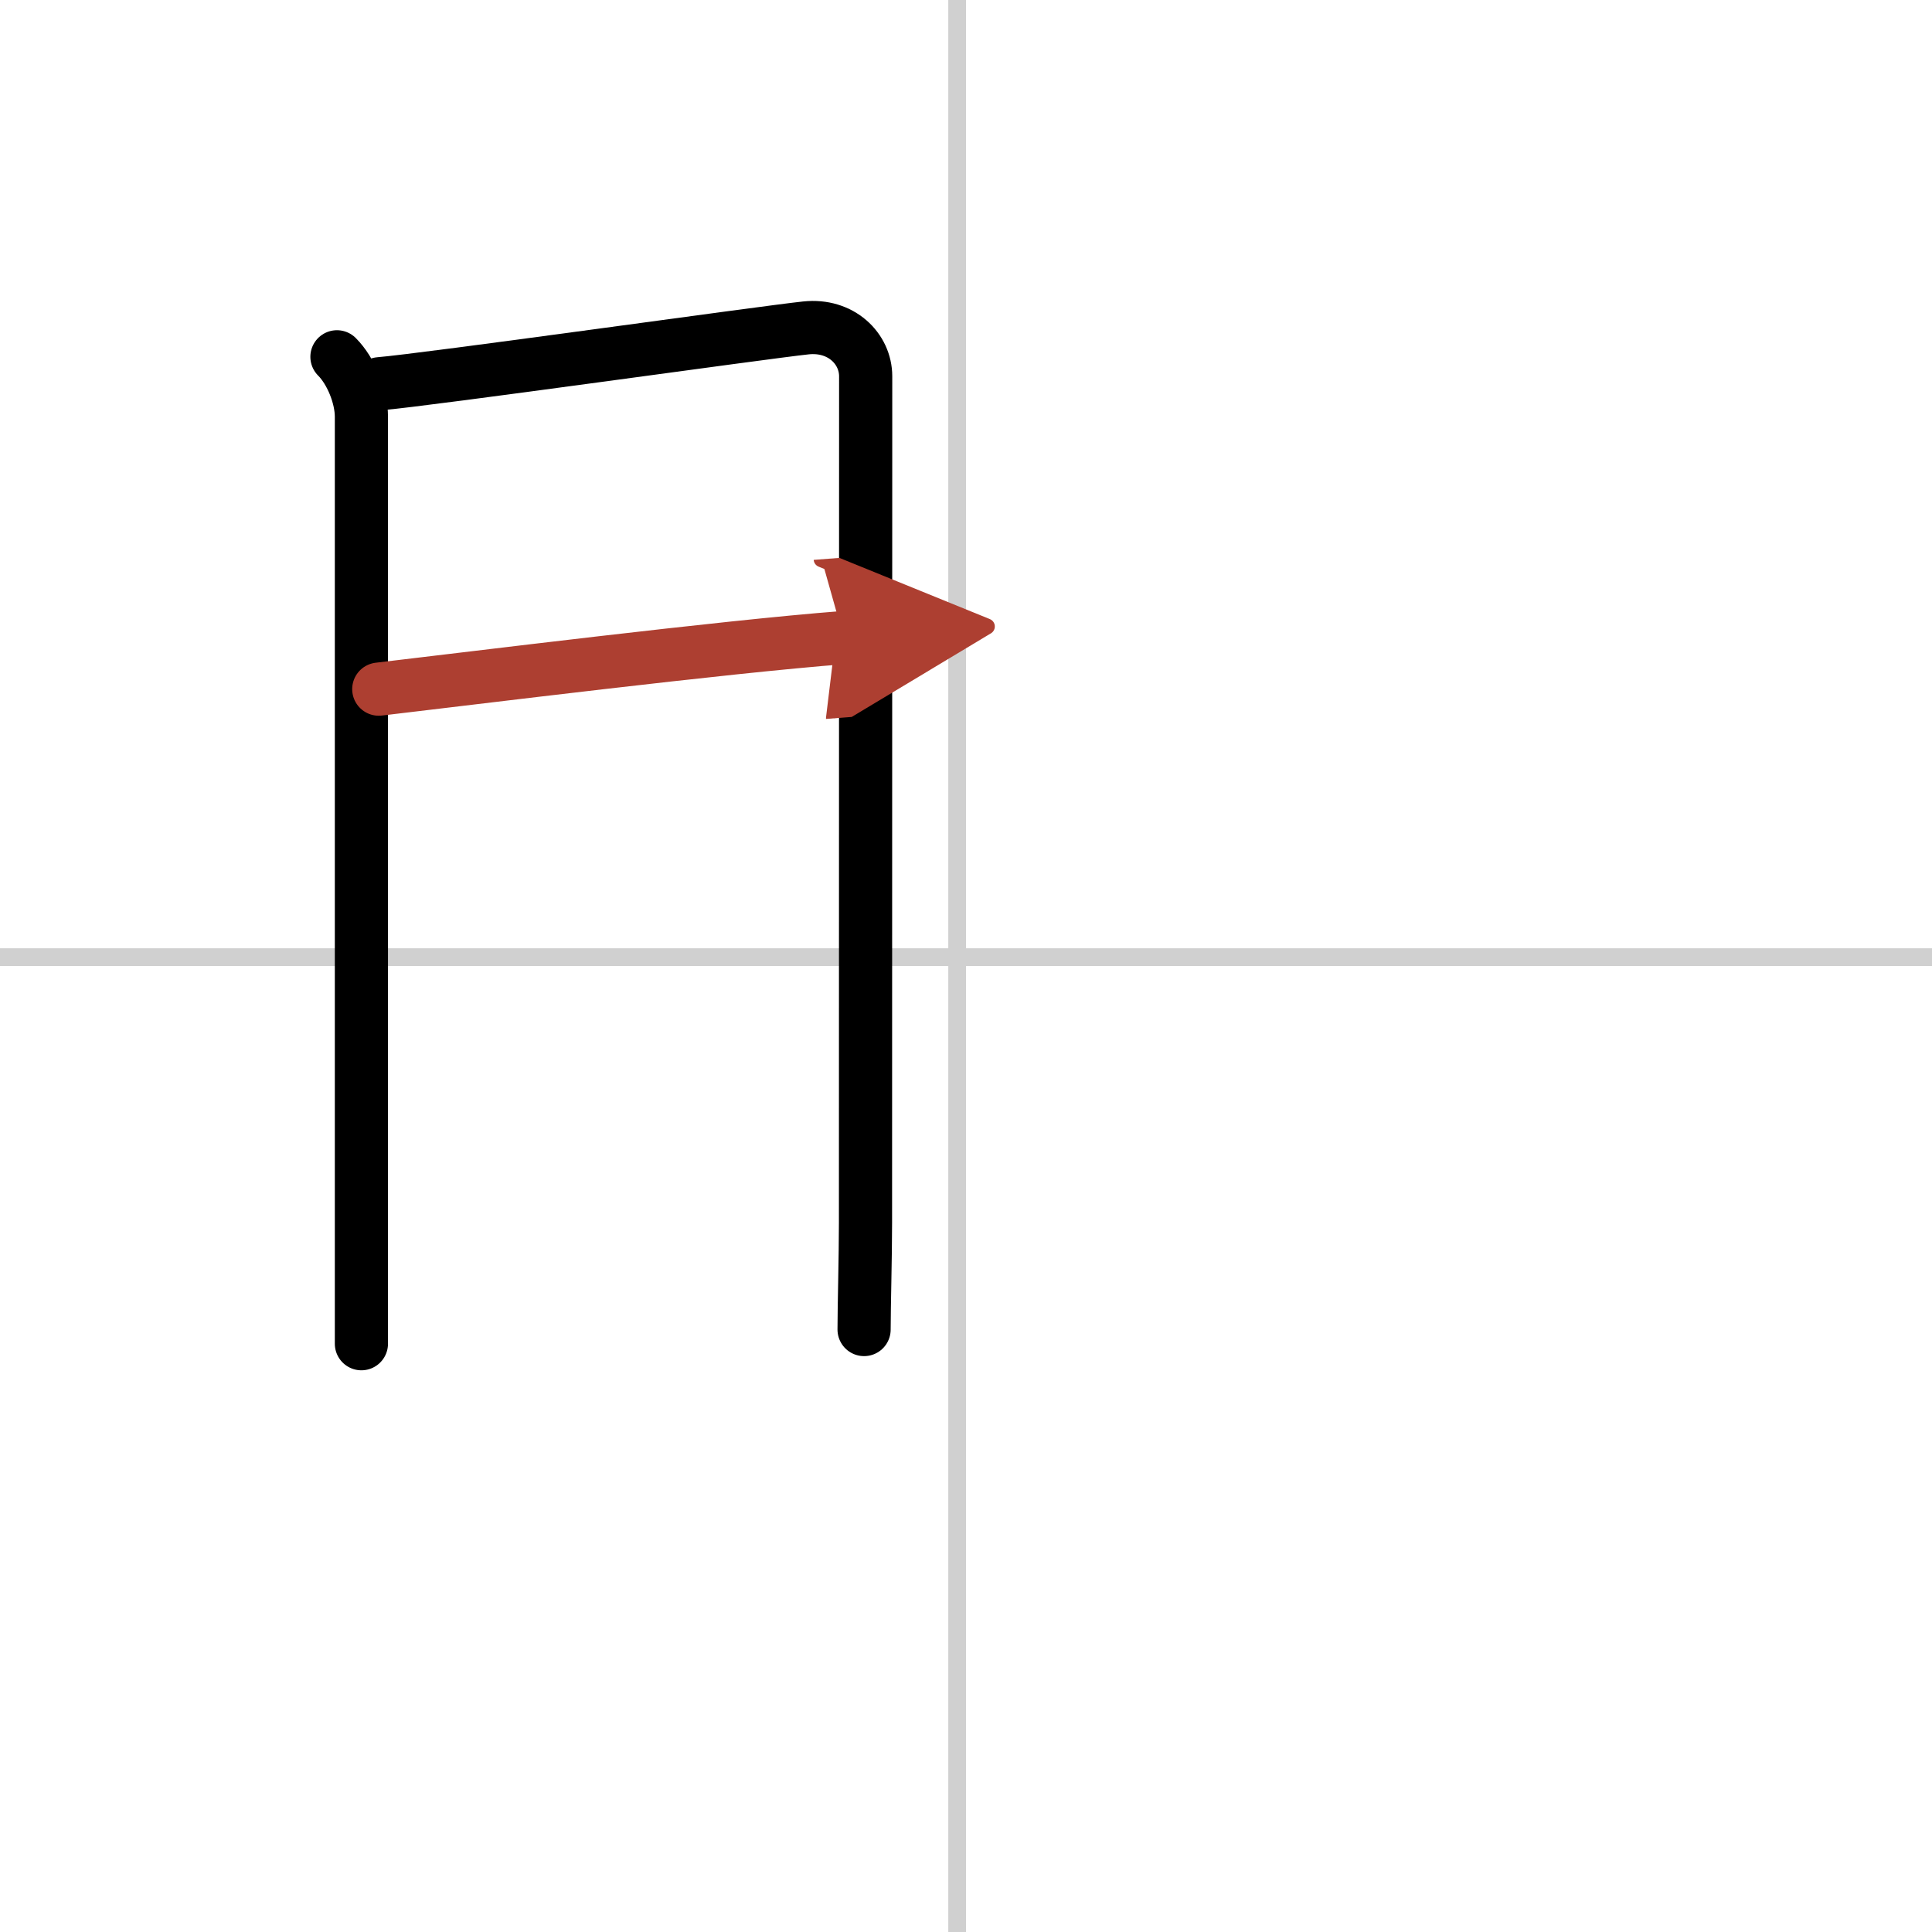
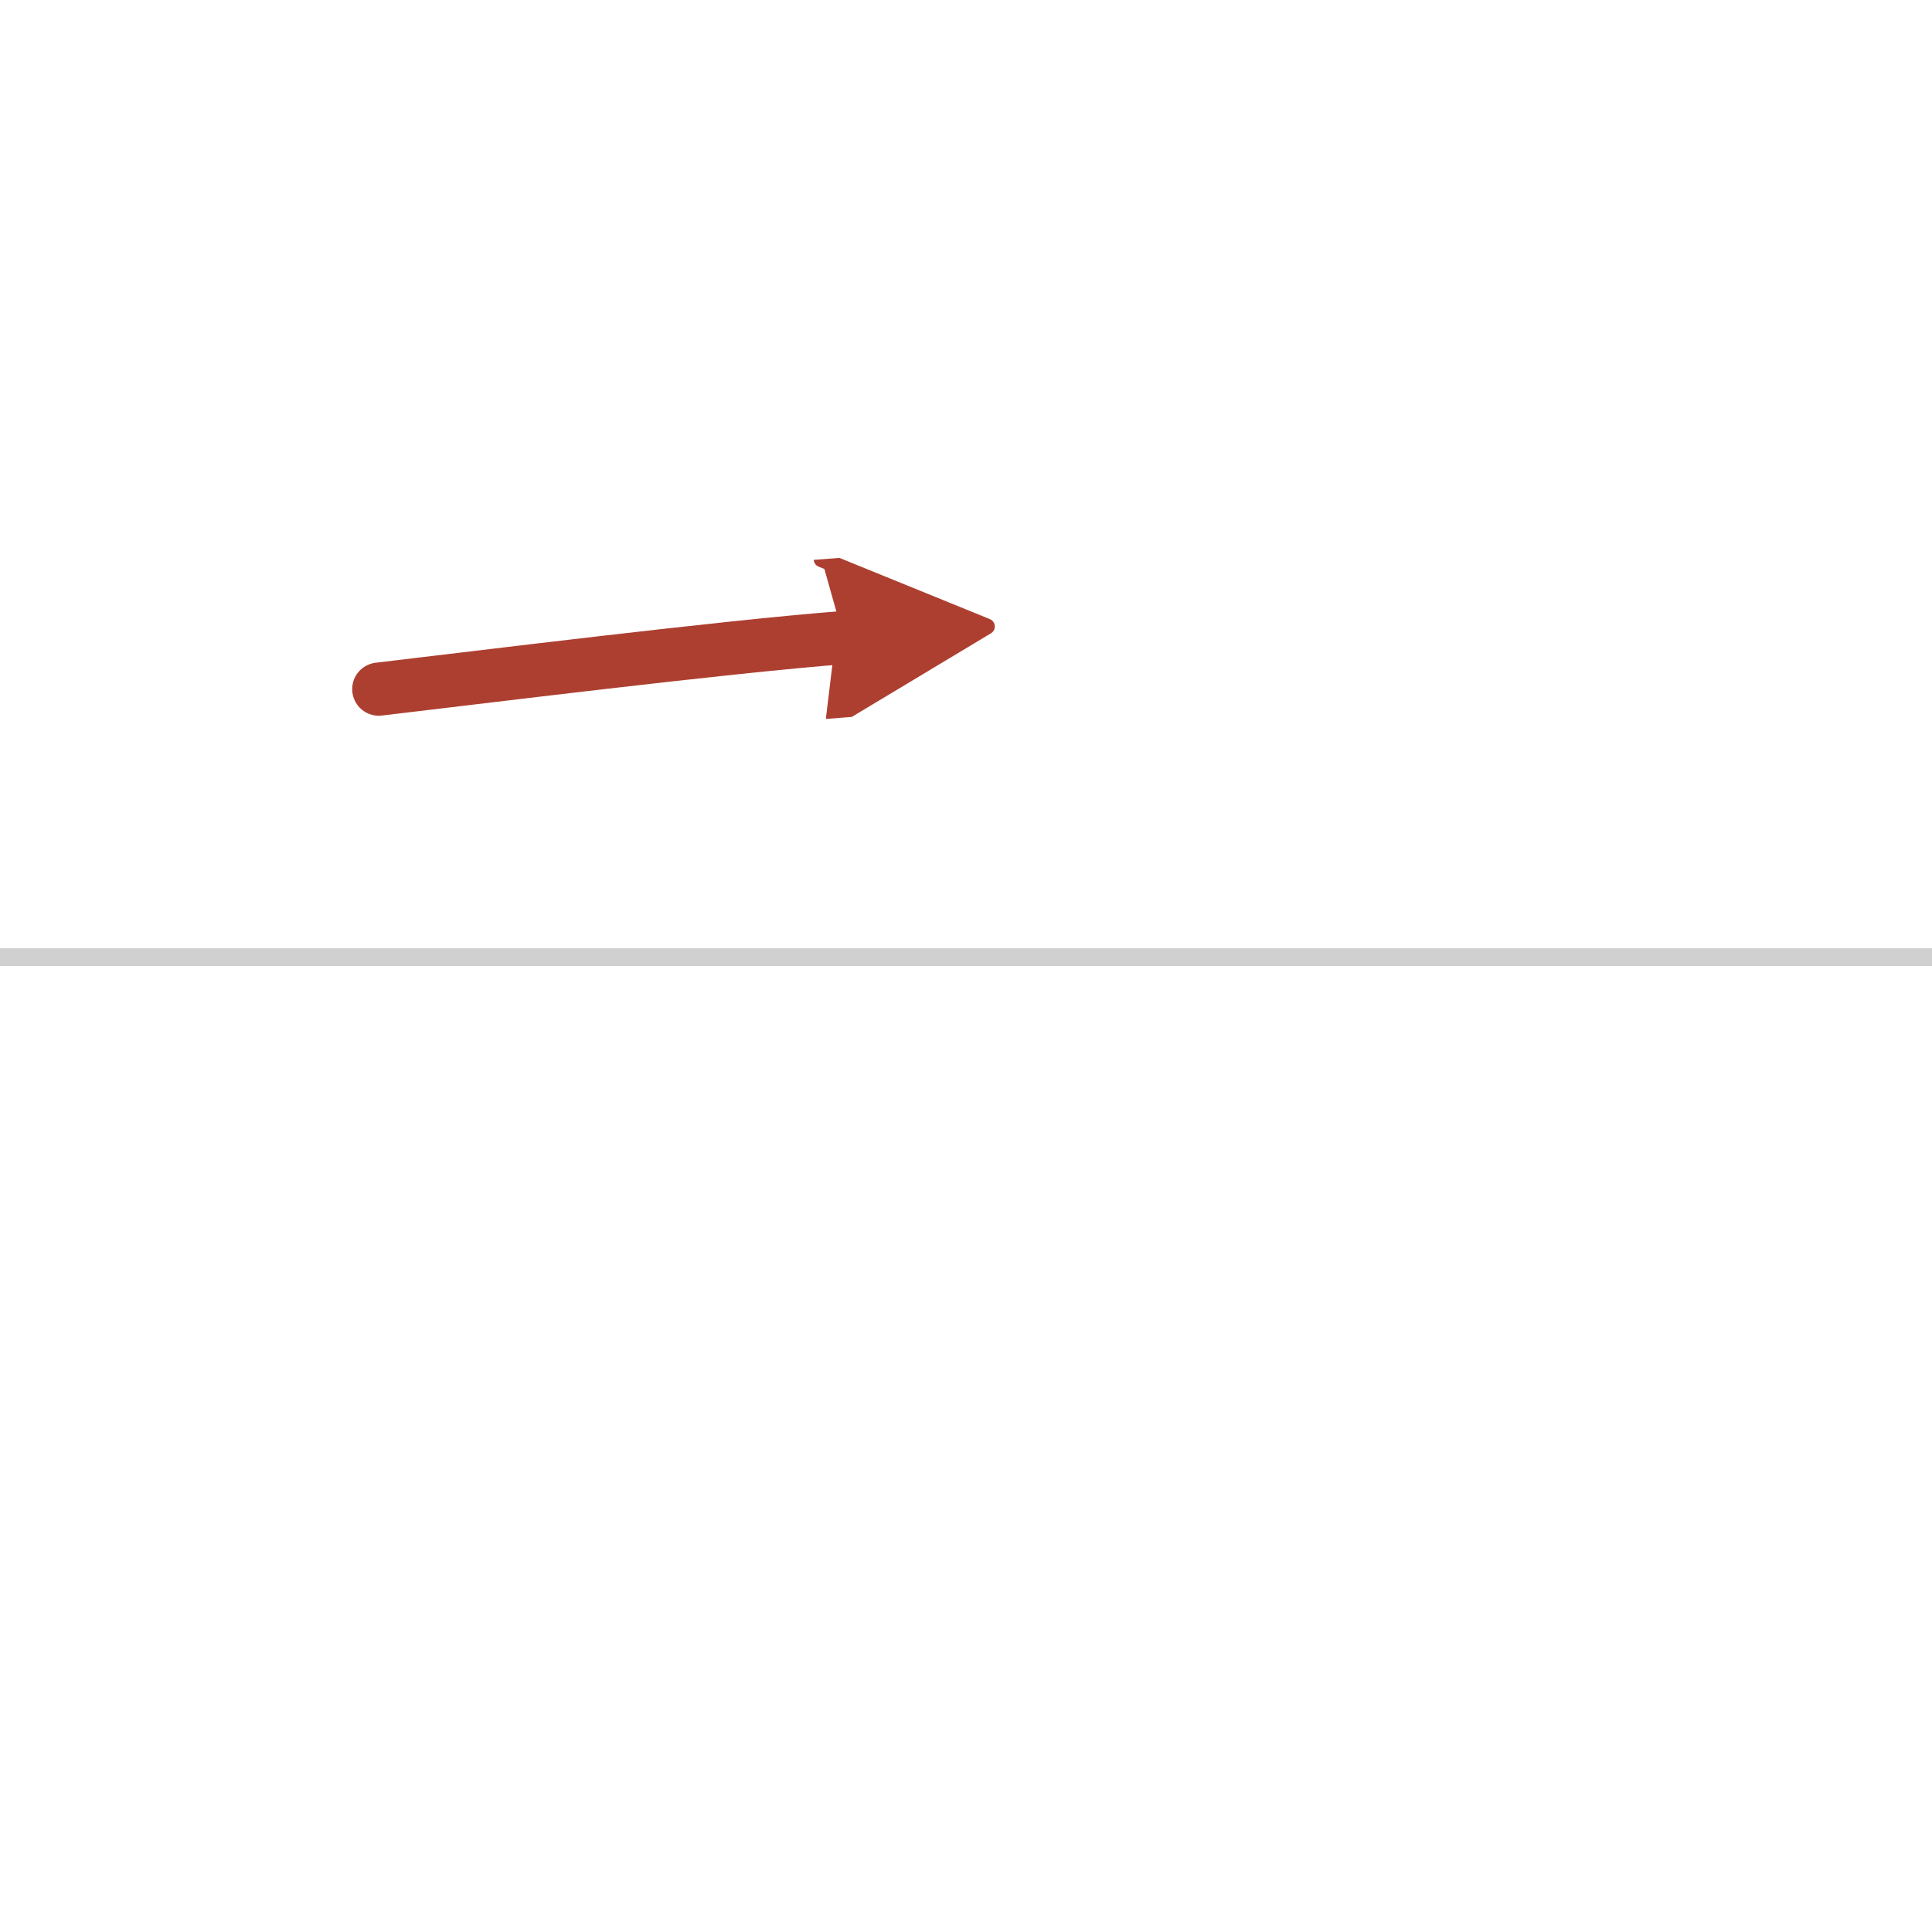
<svg xmlns="http://www.w3.org/2000/svg" width="400" height="400" viewBox="0 0 109 109">
  <defs>
    <marker id="a" markerWidth="4" orient="auto" refX="1" refY="5" viewBox="0 0 10 10">
      <polyline points="0 0 10 5 0 10 1 5" fill="#ad3f31" stroke="#ad3f31" />
    </marker>
  </defs>
  <g fill="none" stroke="#000" stroke-linecap="round" stroke-linejoin="round" stroke-width="3">
-     <rect width="100%" height="100%" fill="#fff" stroke="#fff" />
-     <line x1="54" x2="54" y2="109" stroke="#d0d0d0" stroke-width="1" />
    <line x2="109" y1="54" y2="54" stroke="#d0d0d0" stroke-width="1" />
-     <path d="m19.01 20.13c0.8 0.8 1.38 2.25 1.38 3.38v48 4.3" />
-     <path d="m21.41 21.65c2.6-0.21 21.69-2.9 24.06-3.15 1.98-0.21 3.37 1.17 3.37 2.73 0 3.02-0.01 38.15-0.01 47.75 0 1.9-0.08 4.77-0.08 6.03" />
    <path d="m21.37 38.88c5.38-0.63 19.38-2.38 26.23-2.91" marker-end="url(#a)" stroke="#ad3f31" />
  </g>
</svg>